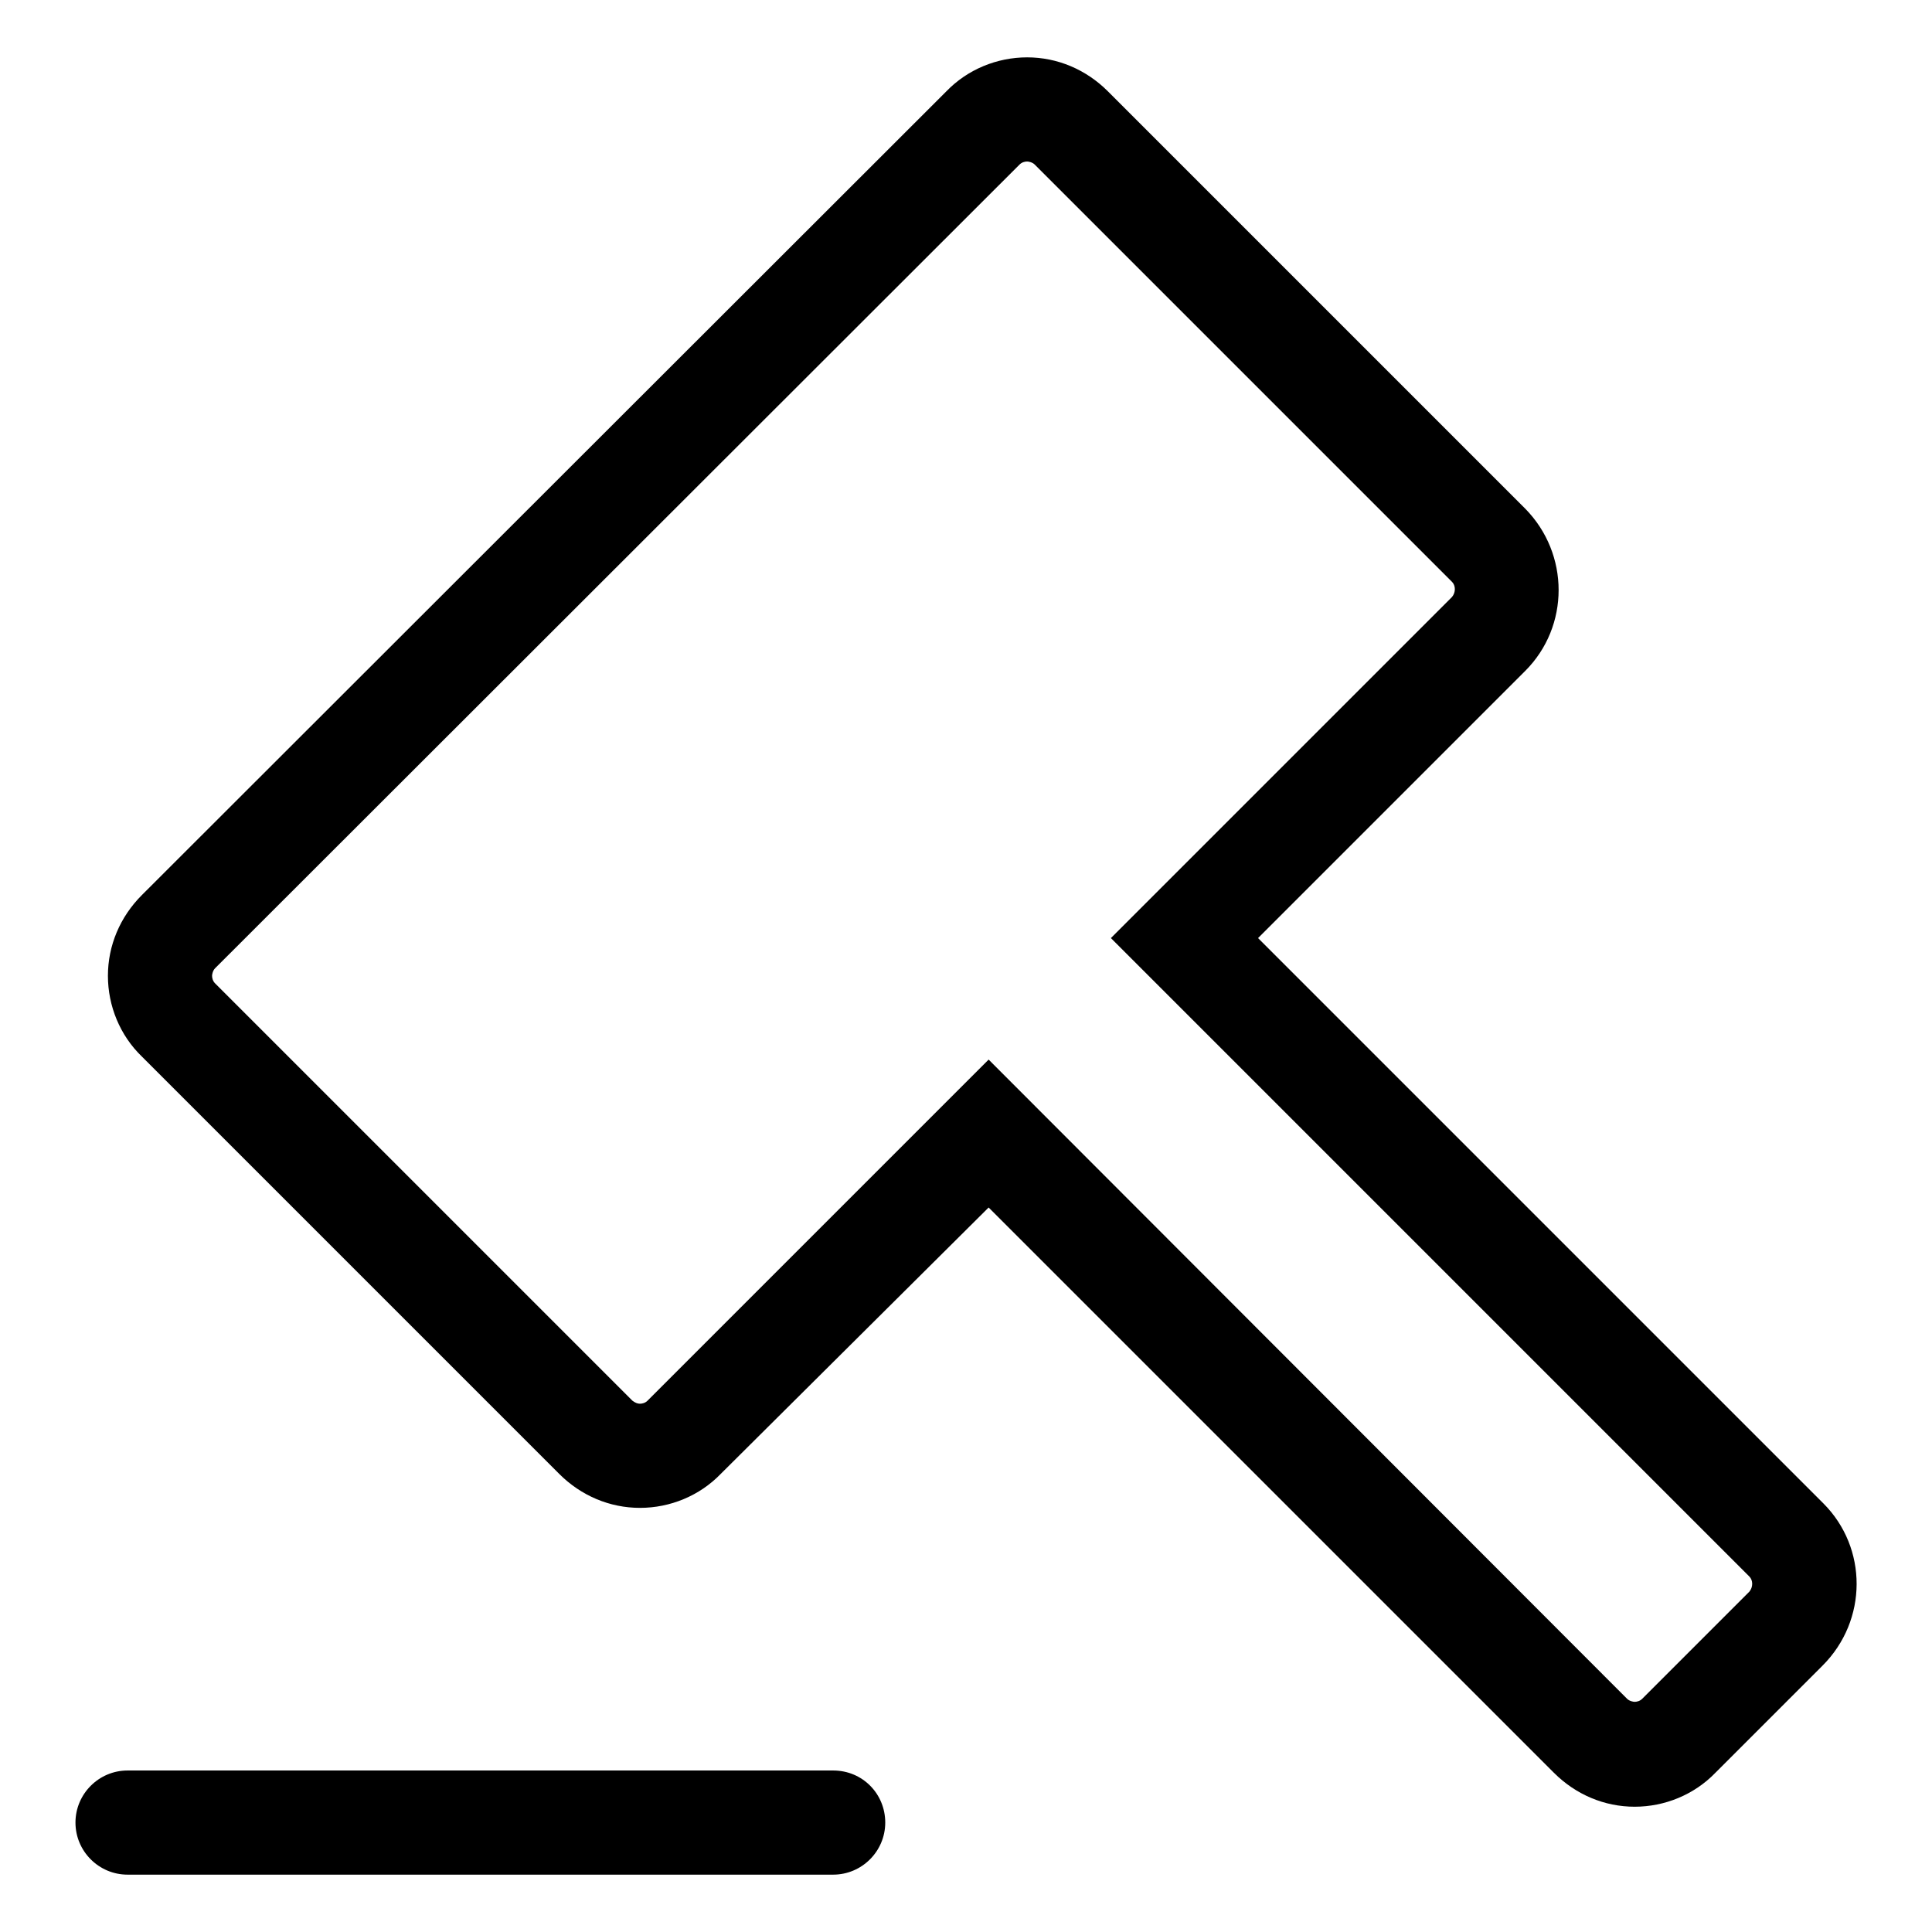
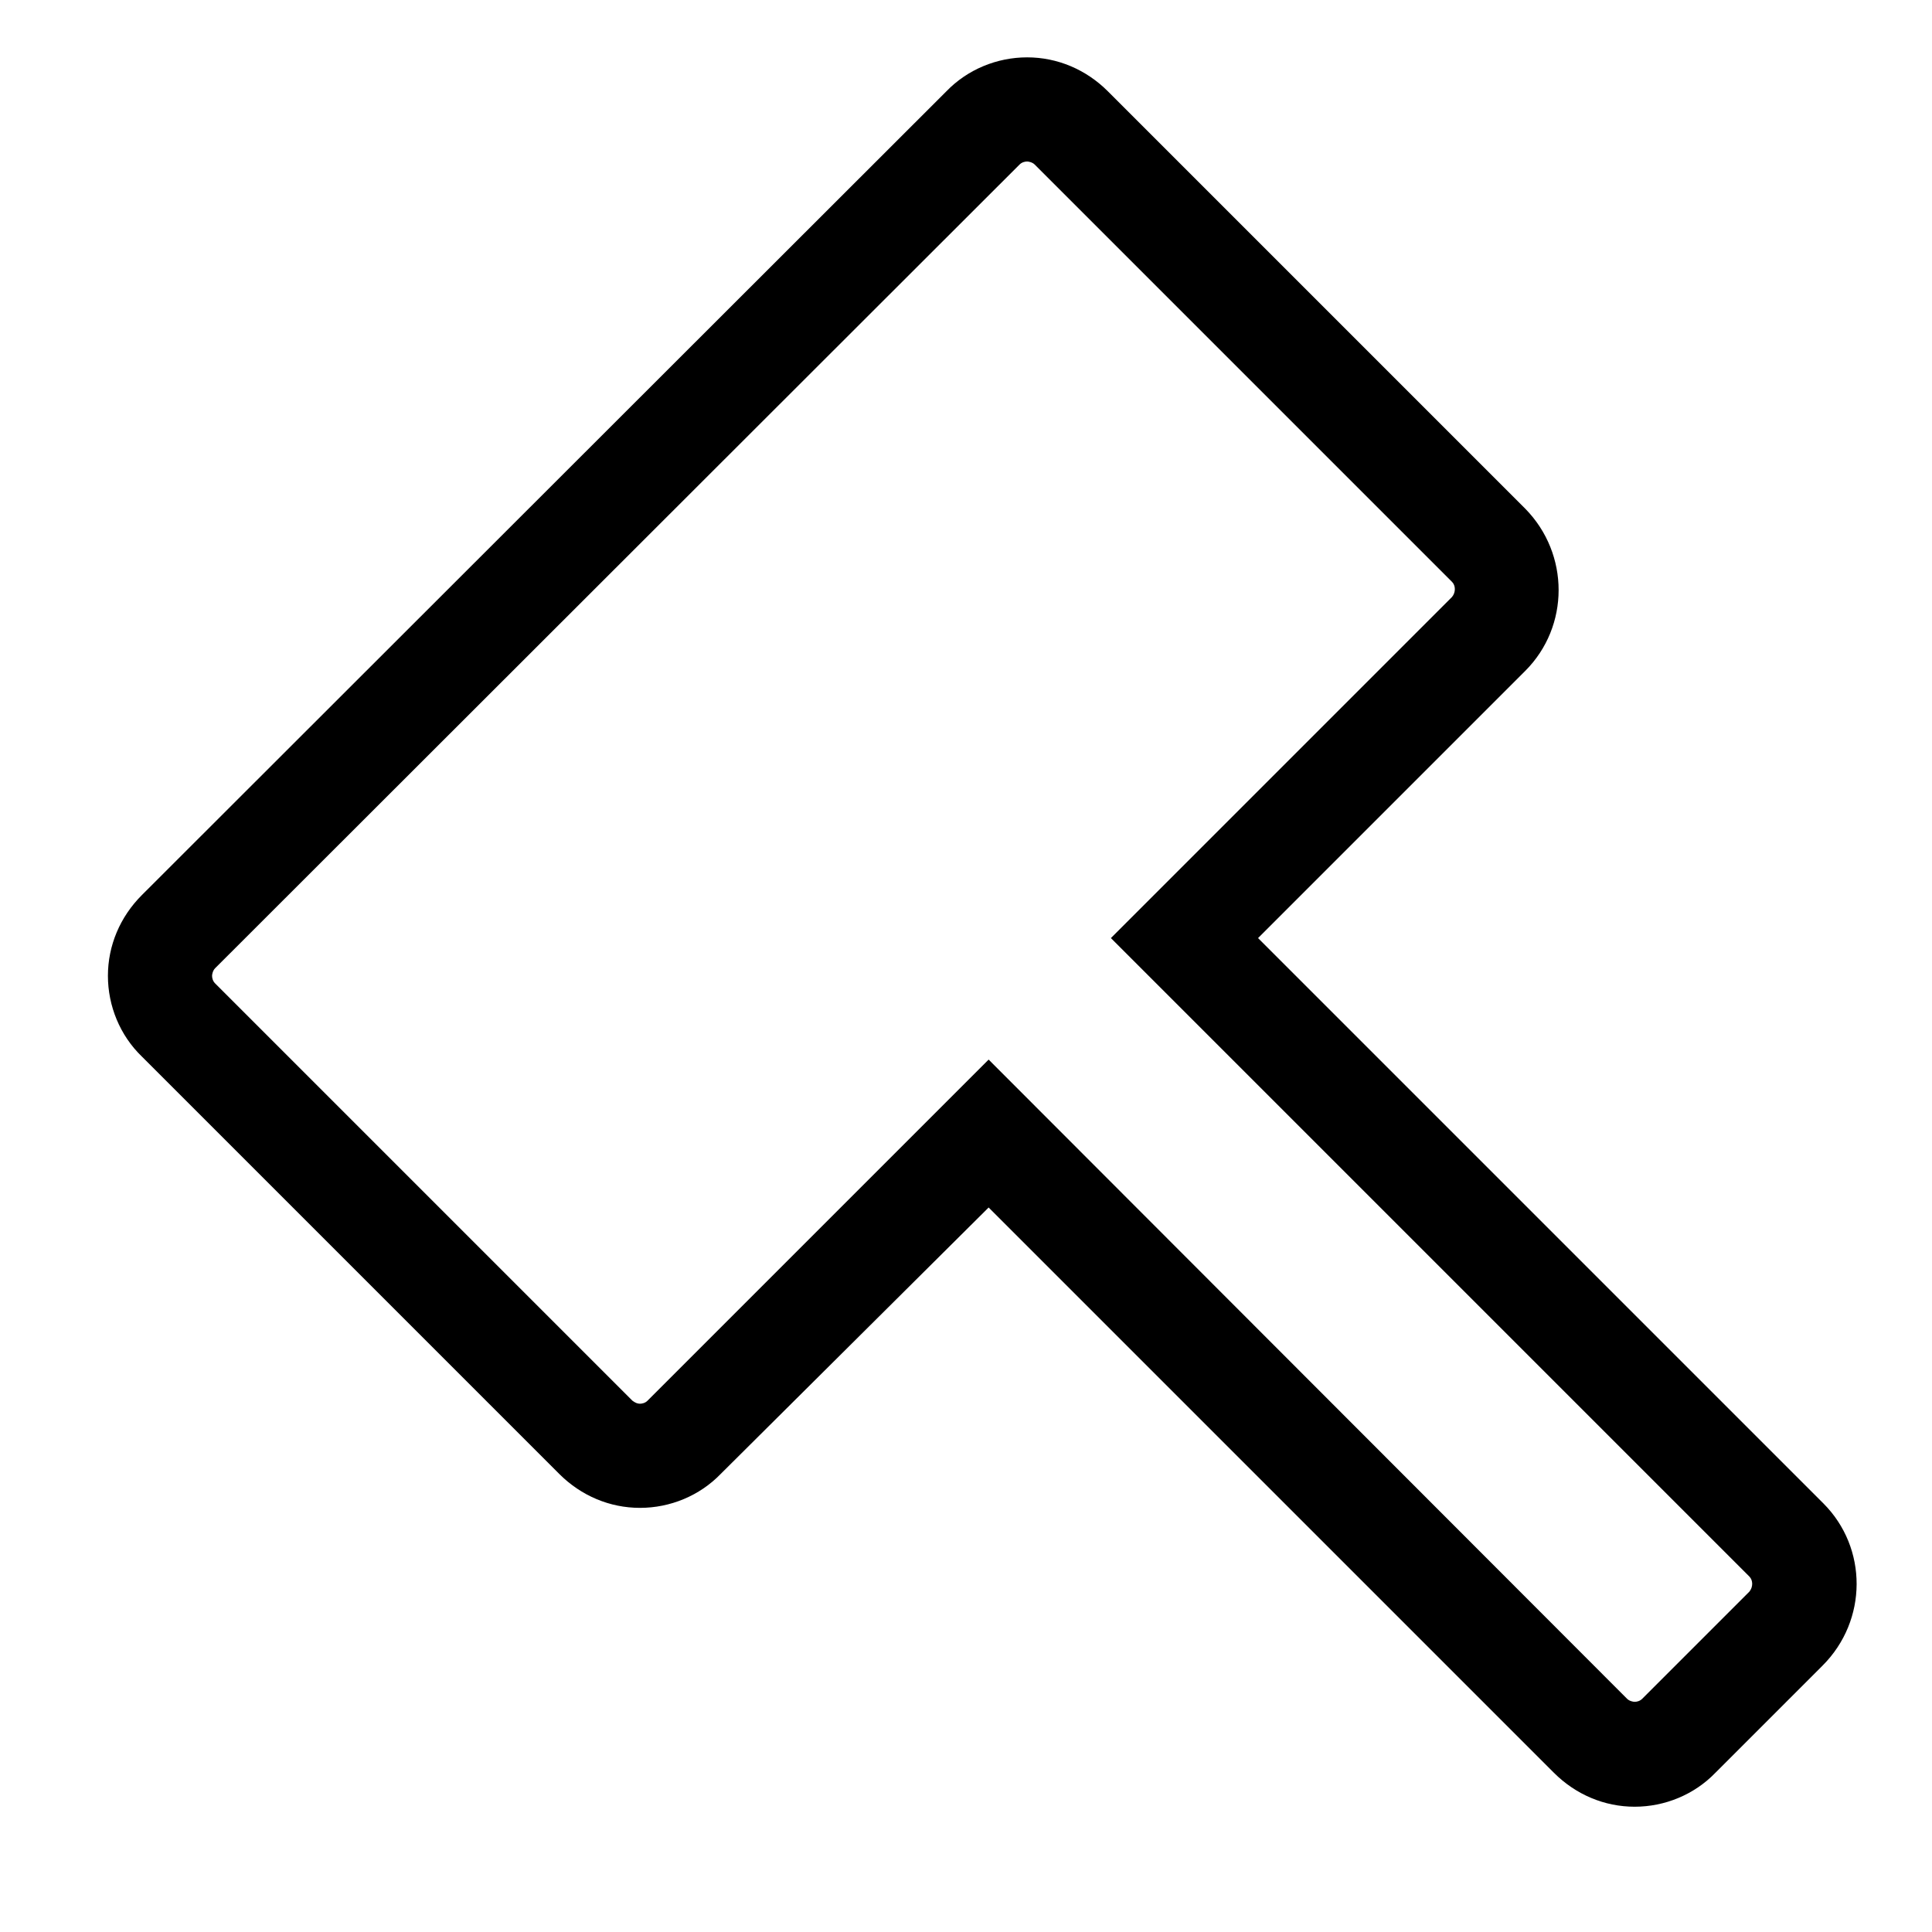
<svg xmlns="http://www.w3.org/2000/svg" version="1.1" x="0px" y="0px" viewBox="0 0 256 256" enable-background="new 0 0 256 256" xml:space="preserve">
  <g>
    <g>
      <path fill="#000000" d="M241.6,199.2l-74.9-74.9l35.4-35.4c5.9-5.9,5.9-15.5,0-21.5l-55.3-55.3c-2.9-2.9-6.7-4.5-10.7-4.5s-7.9,1.6-10.7,4.5L18.8,118.6c-2.9,2.9-4.5,6.7-4.5,10.7c0,4,1.6,7.9,4.5,10.7l55.3,55.3c2.9,2.9,6.7,4.5,10.7,4.5s7.9-1.6,10.7-4.5L131,160l74.9,74.9c2.9,2.9,6.7,4.5,10.7,4.5c4,0,7.9-1.6,10.7-4.5l14.2-14.2C247.5,214.7,247.5,205.1,241.6,199.2z M147.2,124.3l84.6,84.6c0.5,0.5,0.5,1.4,0,2l-14.2,14.2c-0.3,0.3-0.7,0.4-1,0.4c-0.2,0-0.7-0.1-1-0.4L131,140.4l-45.2,45.2c-0.3,0.3-0.7,0.4-1,0.4c-0.3,0-0.6-0.1-1-0.4l-55.3-55.3c-0.3-0.3-0.4-0.7-0.4-1c0-0.2,0.1-0.7,0.4-1L135.1,21.8c0.3-0.3,0.7-0.4,1-0.4c0.2,0,0.7,0.1,1,0.4l55.3,55.3c0.5,0.5,0.5,1.4,0,2L147.2,124.3z" />
-       <path fill="#000000" d="M110.4,234.6H16.9c-3.8,0-6.9,3.1-6.9,6.9s3.1,6.9,6.9,6.9h93.5c3.8,0,6.9-3.1,6.9-6.9C117.3,237.7,114.3,234.6,110.4,234.6z" />
    </g>
  </g>
</svg>